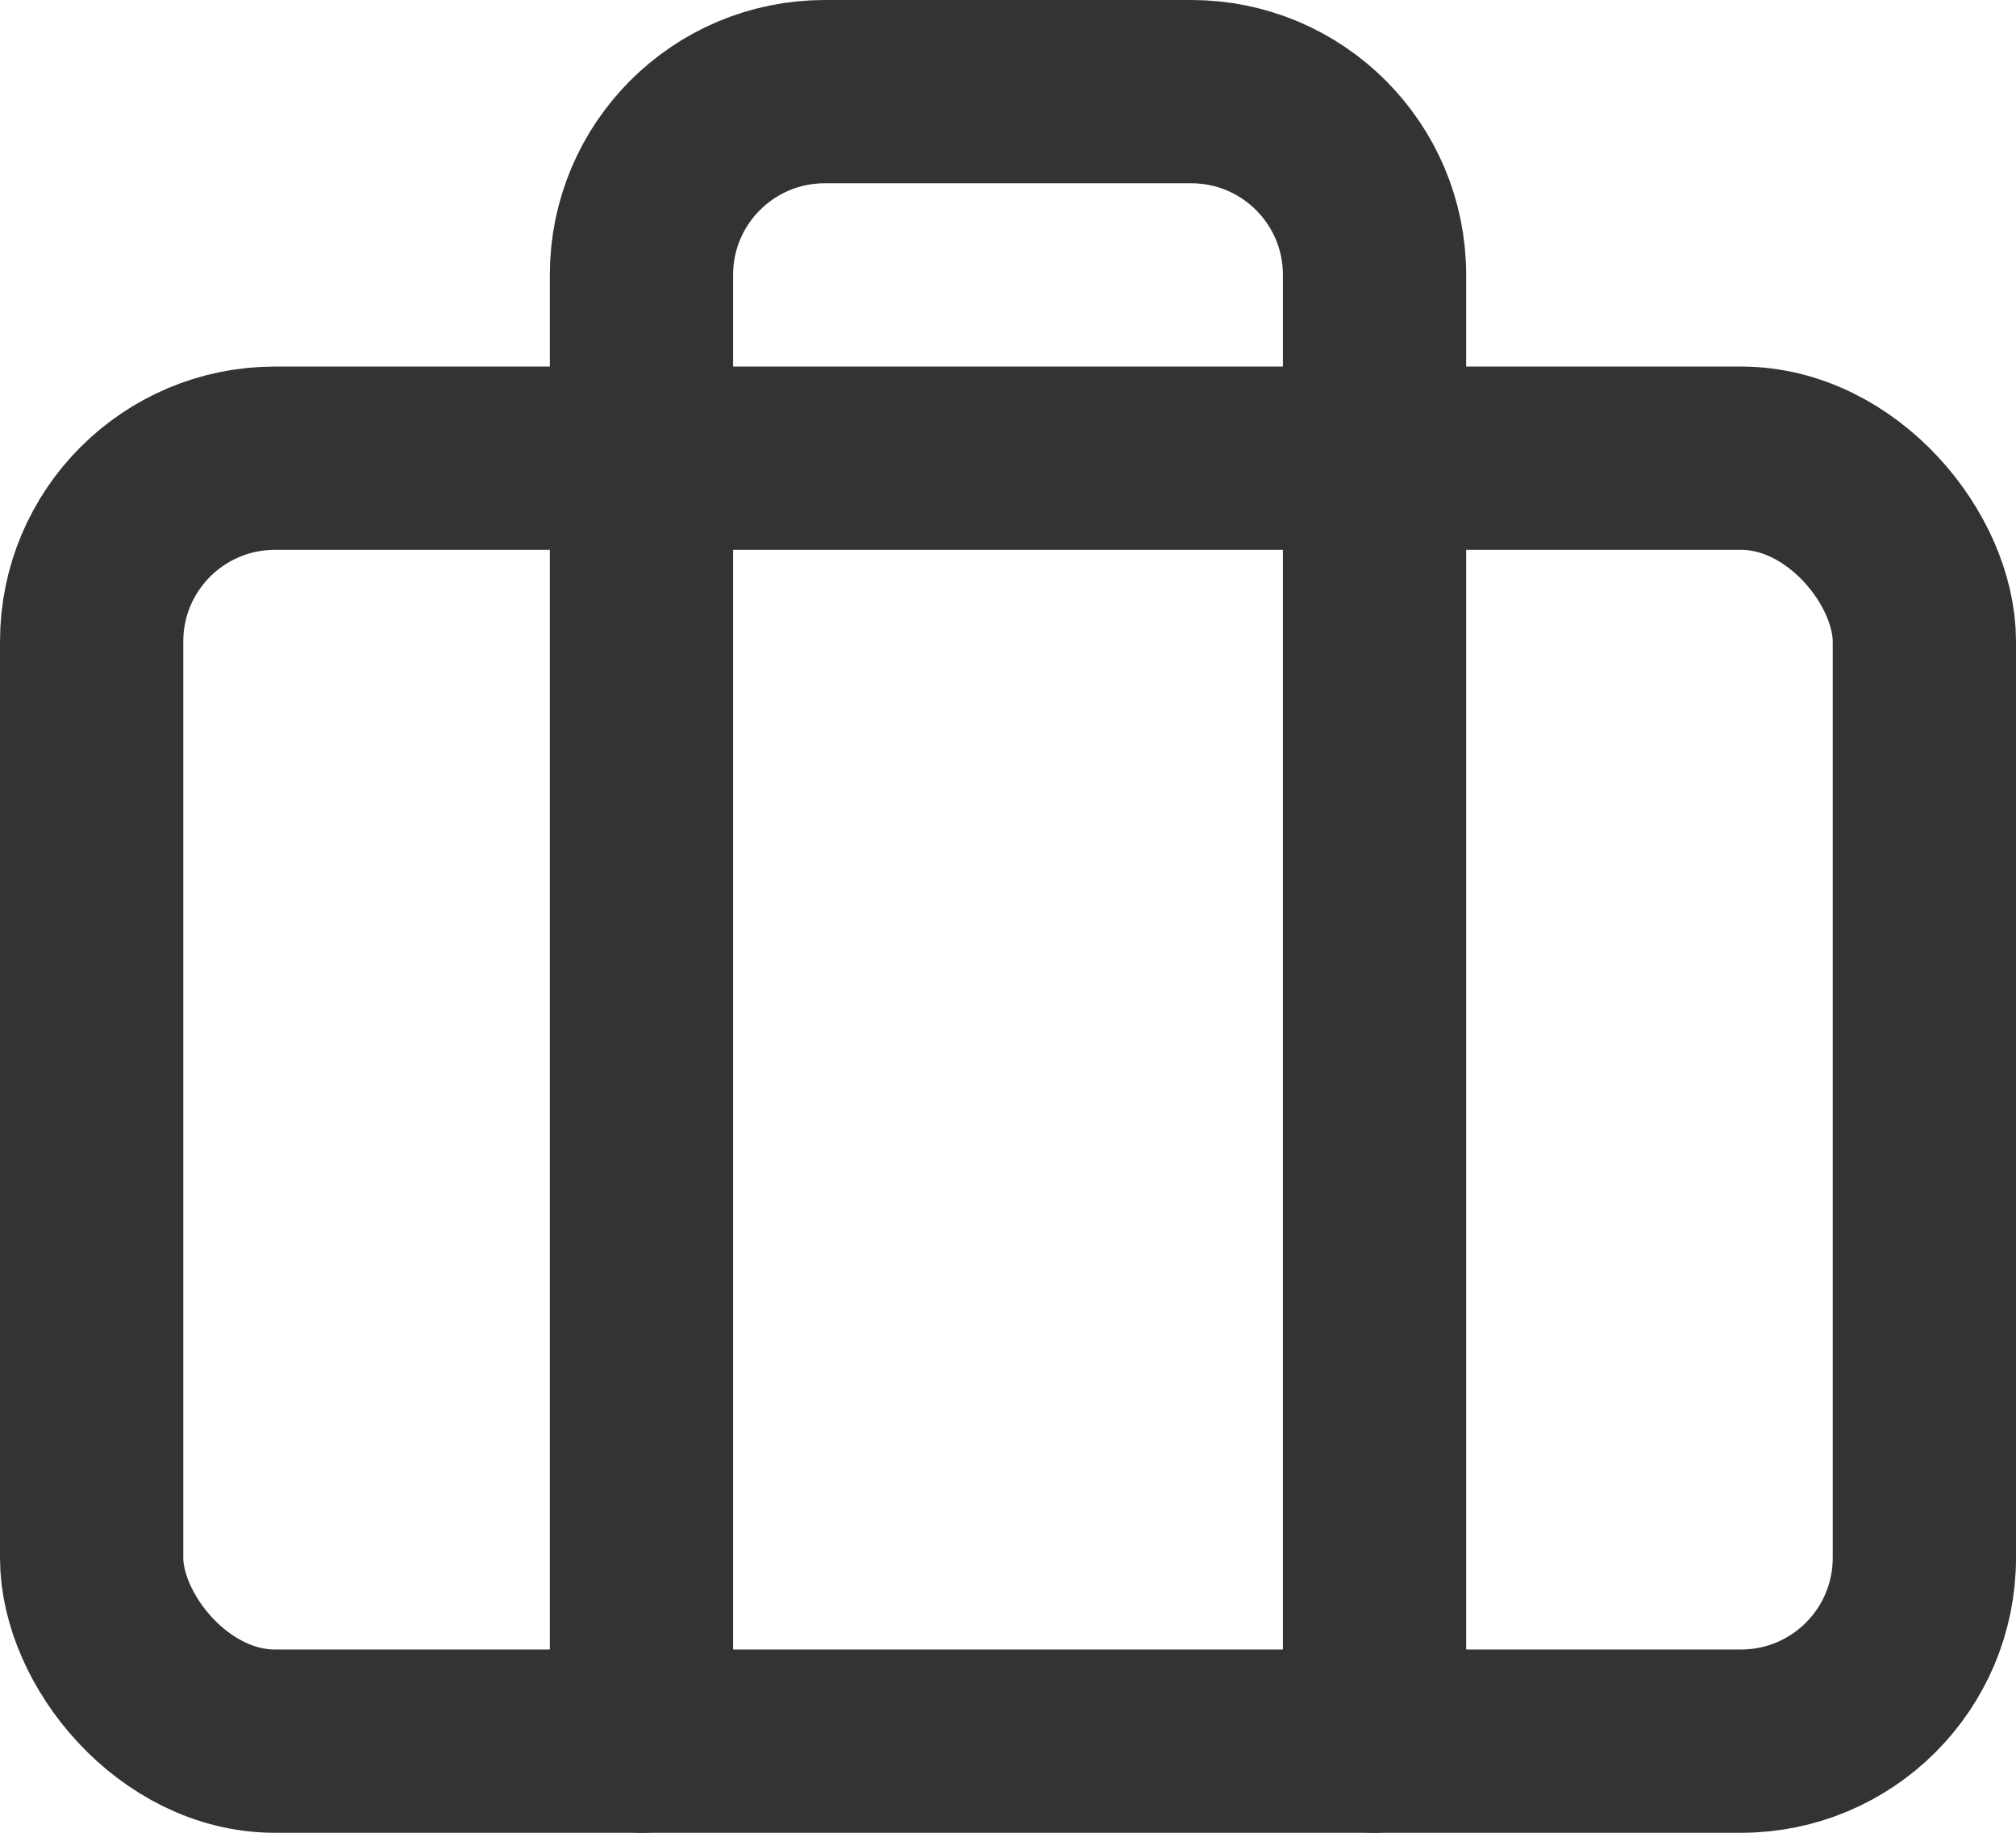
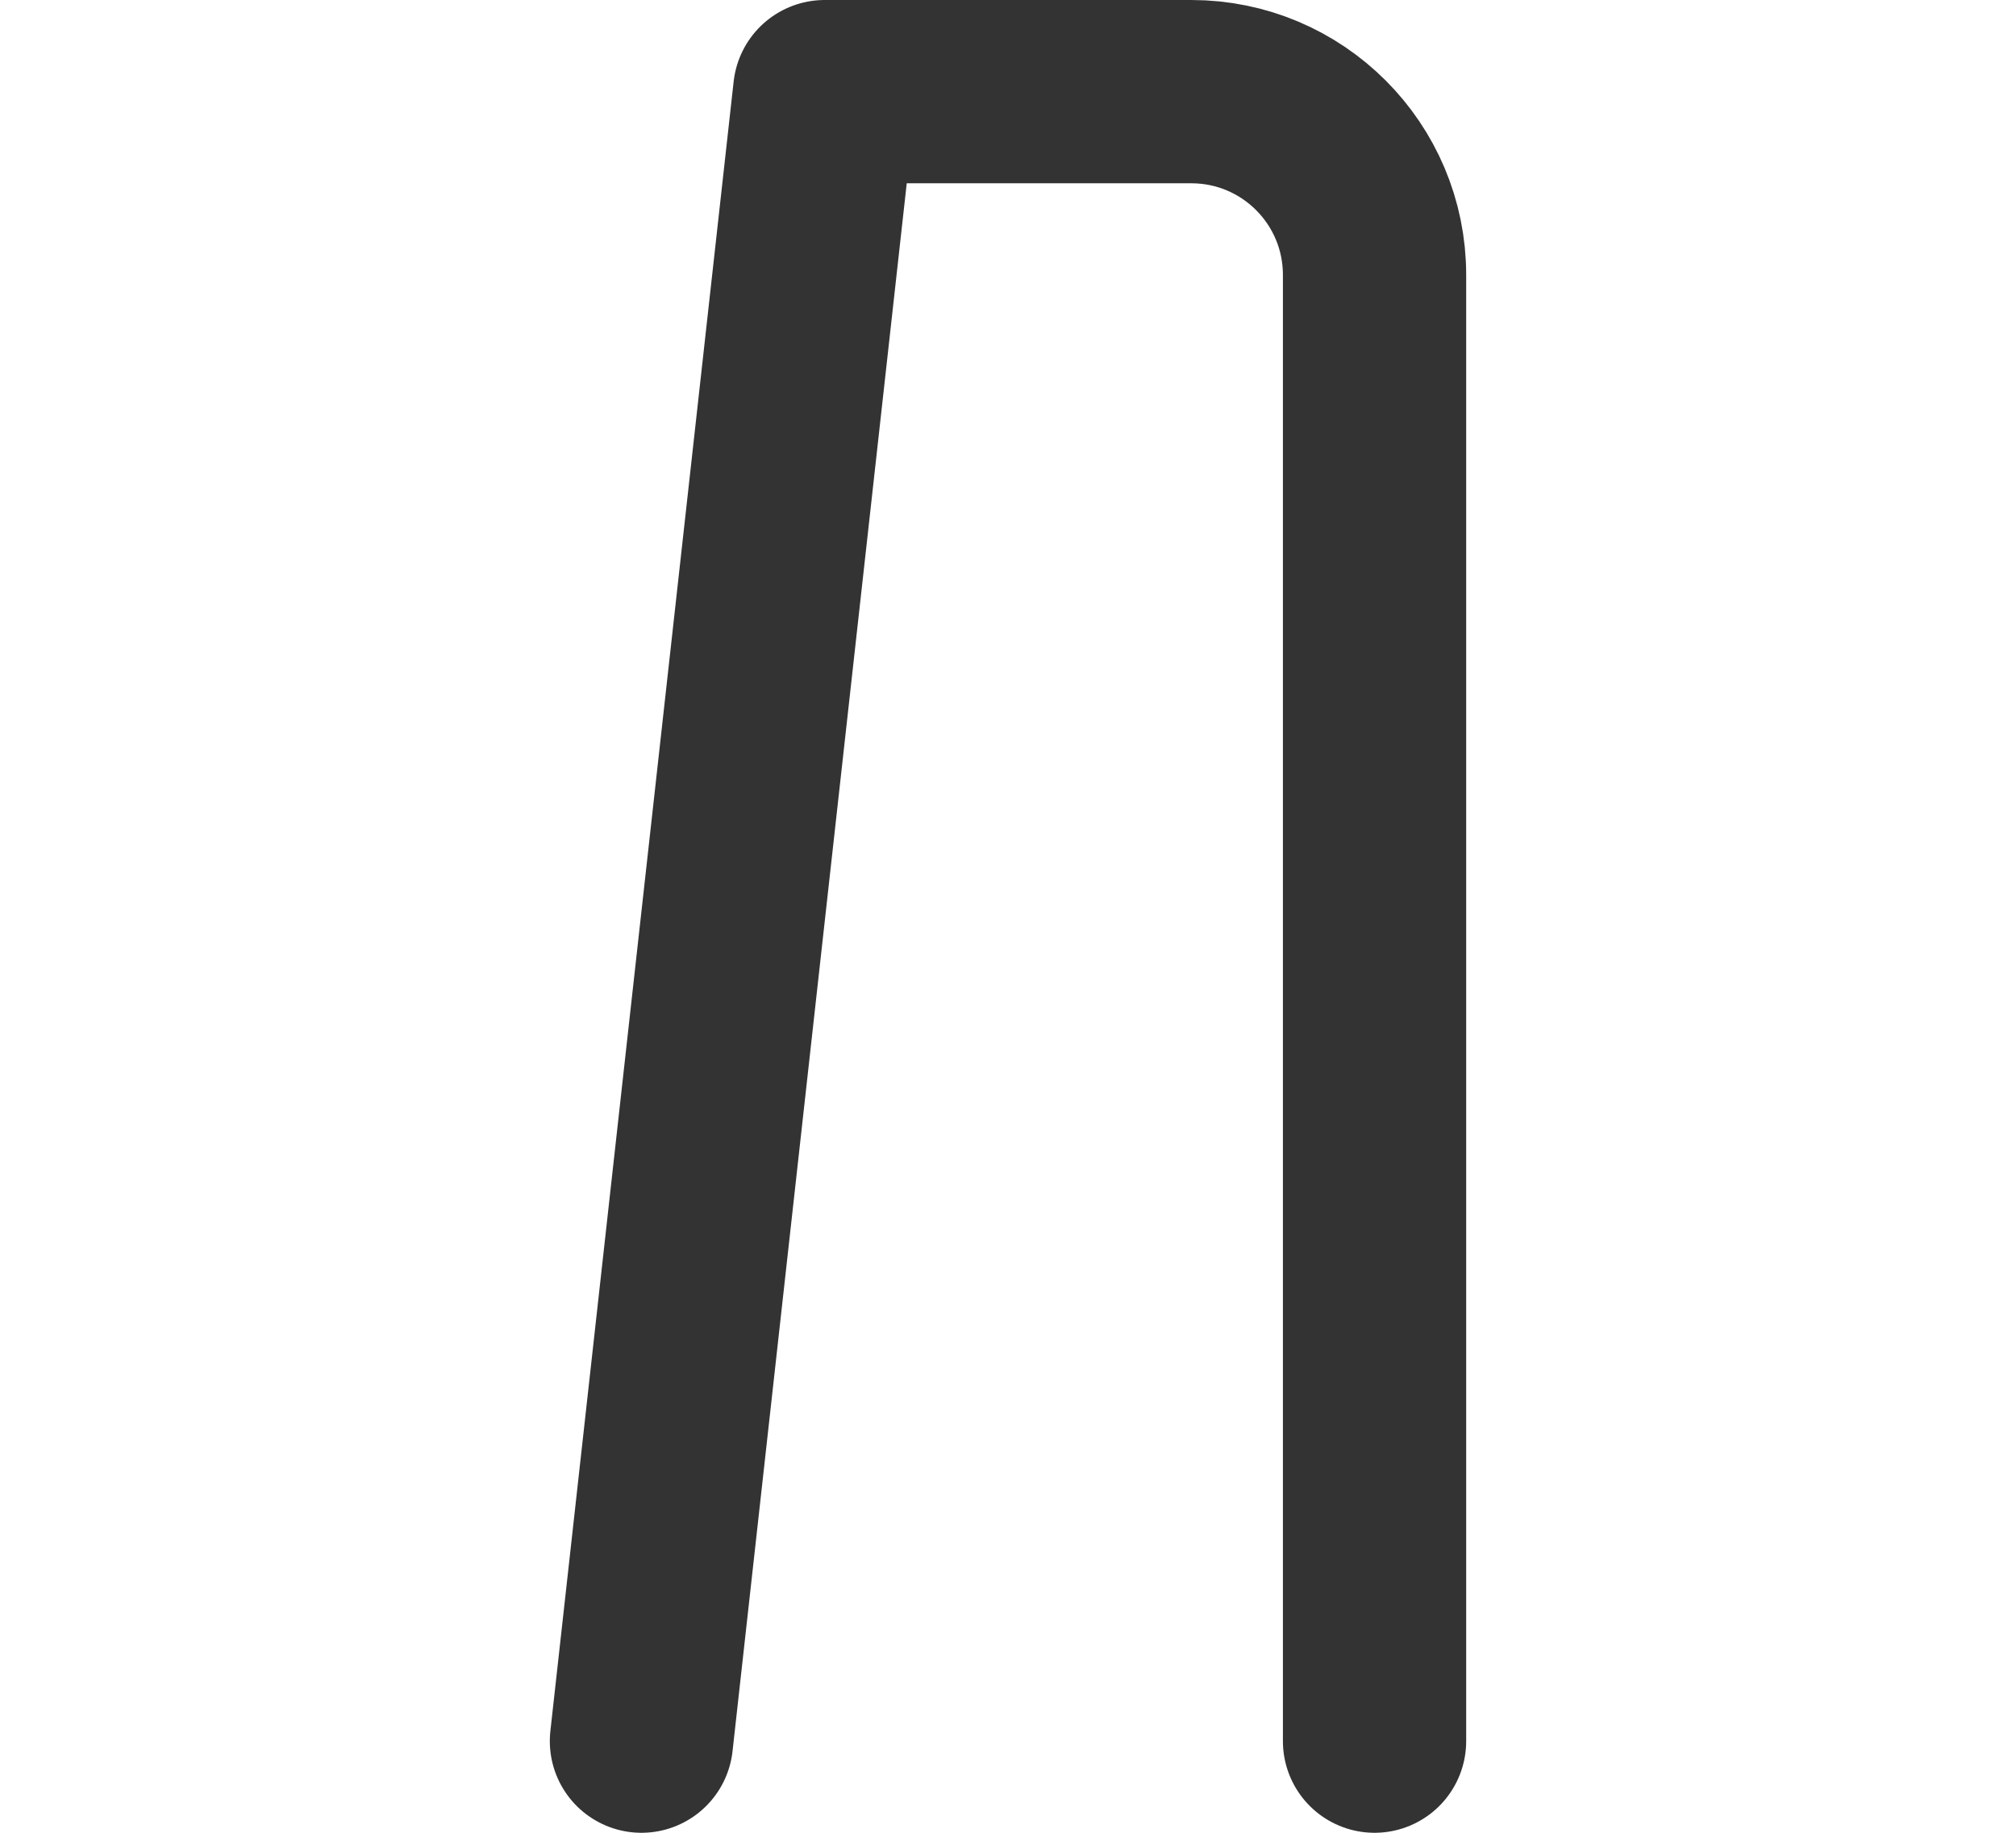
<svg xmlns="http://www.w3.org/2000/svg" width="22px" height="20px" viewBox="0 0 22 20" version="1.1">
  <title>Icon-briefcase</title>
  <desc>Created with Sketch.</desc>
  <g id="Desktop" stroke="none" stroke-width="1" fill="none" fill-rule="evenodd" stroke-linecap="round" stroke-linejoin="round">
    <g id="TWF-Projects_Internal-Best_Brands" transform="translate(-983, -875)" stroke="#333333" stroke-width="2">
      <g id="Icon-briefcase" transform="translate(984, 876)">
-         <rect id="Rectangle" x="0" y="4" width="20" height="14" rx="2" />
-         <path d="M14,18 L14,2 C14,0.895 13.105,0 12,0 L8,0 C6.895,0 6,0.895 6,2 L6,18" id="Path" />
+         <path d="M14,18 L14,2 C14,0.895 13.105,0 12,0 L8,0 L6,18" id="Path" />
      </g>
    </g>
  </g>
</svg>